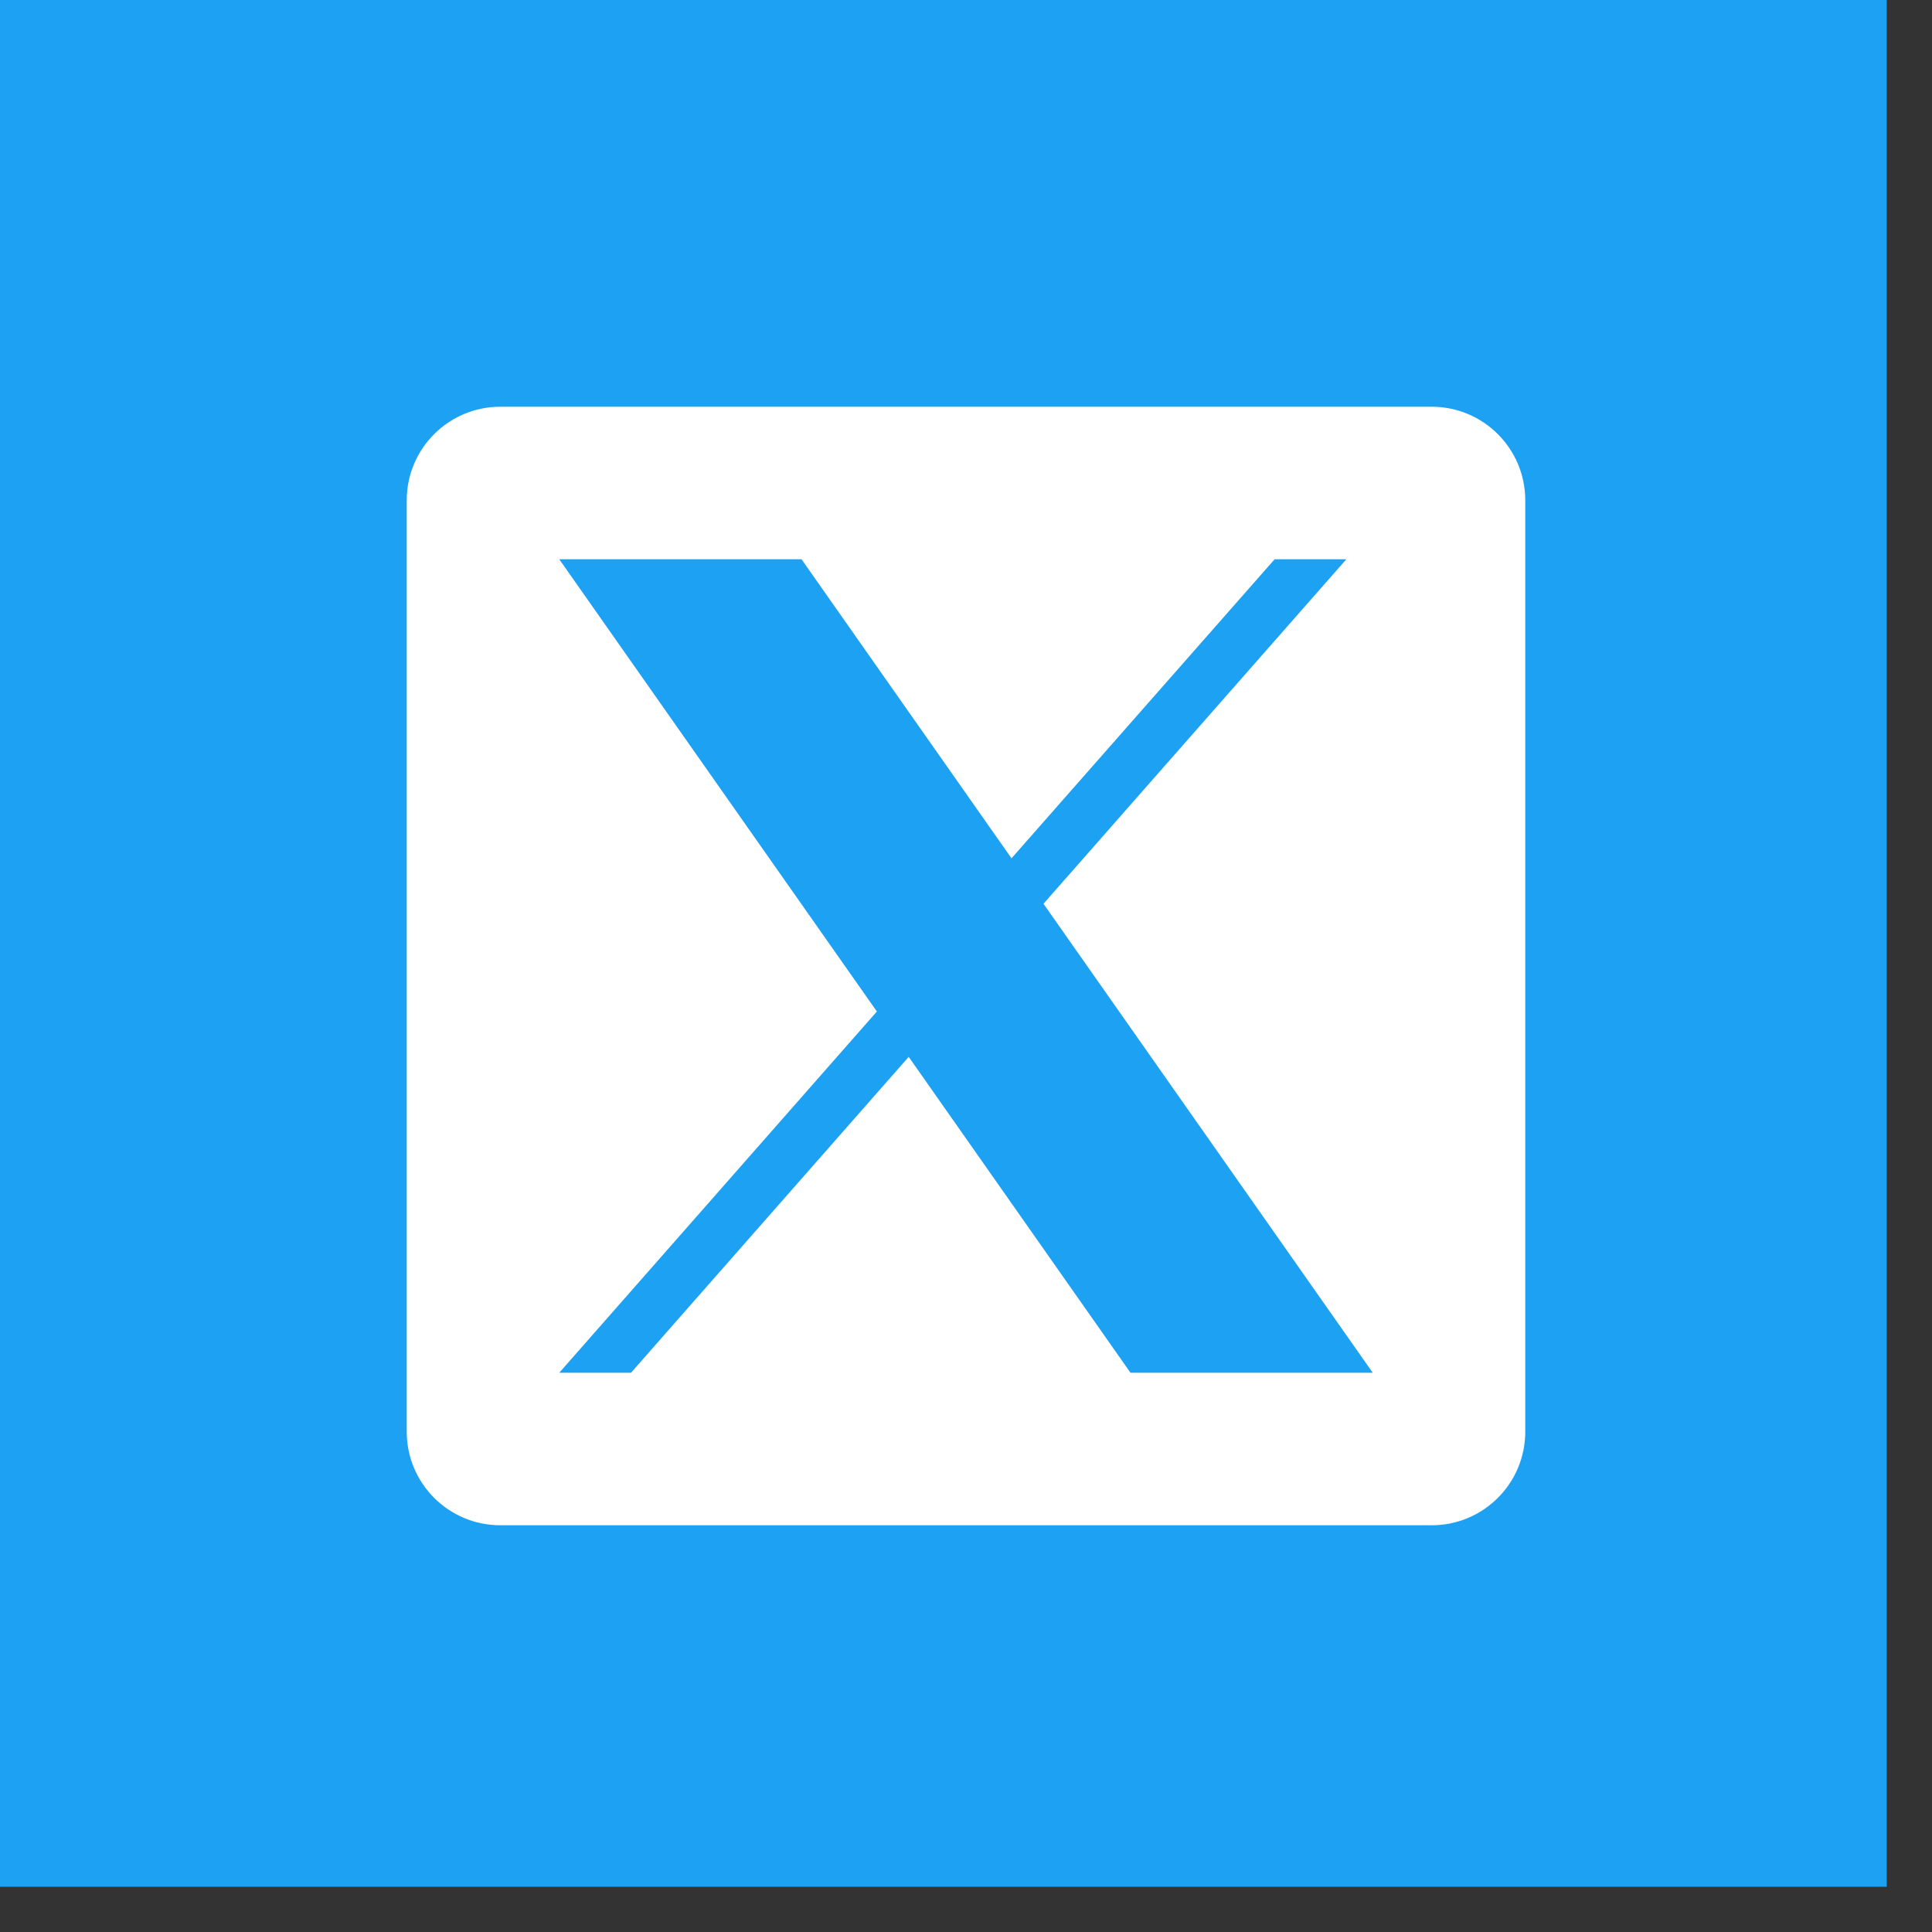
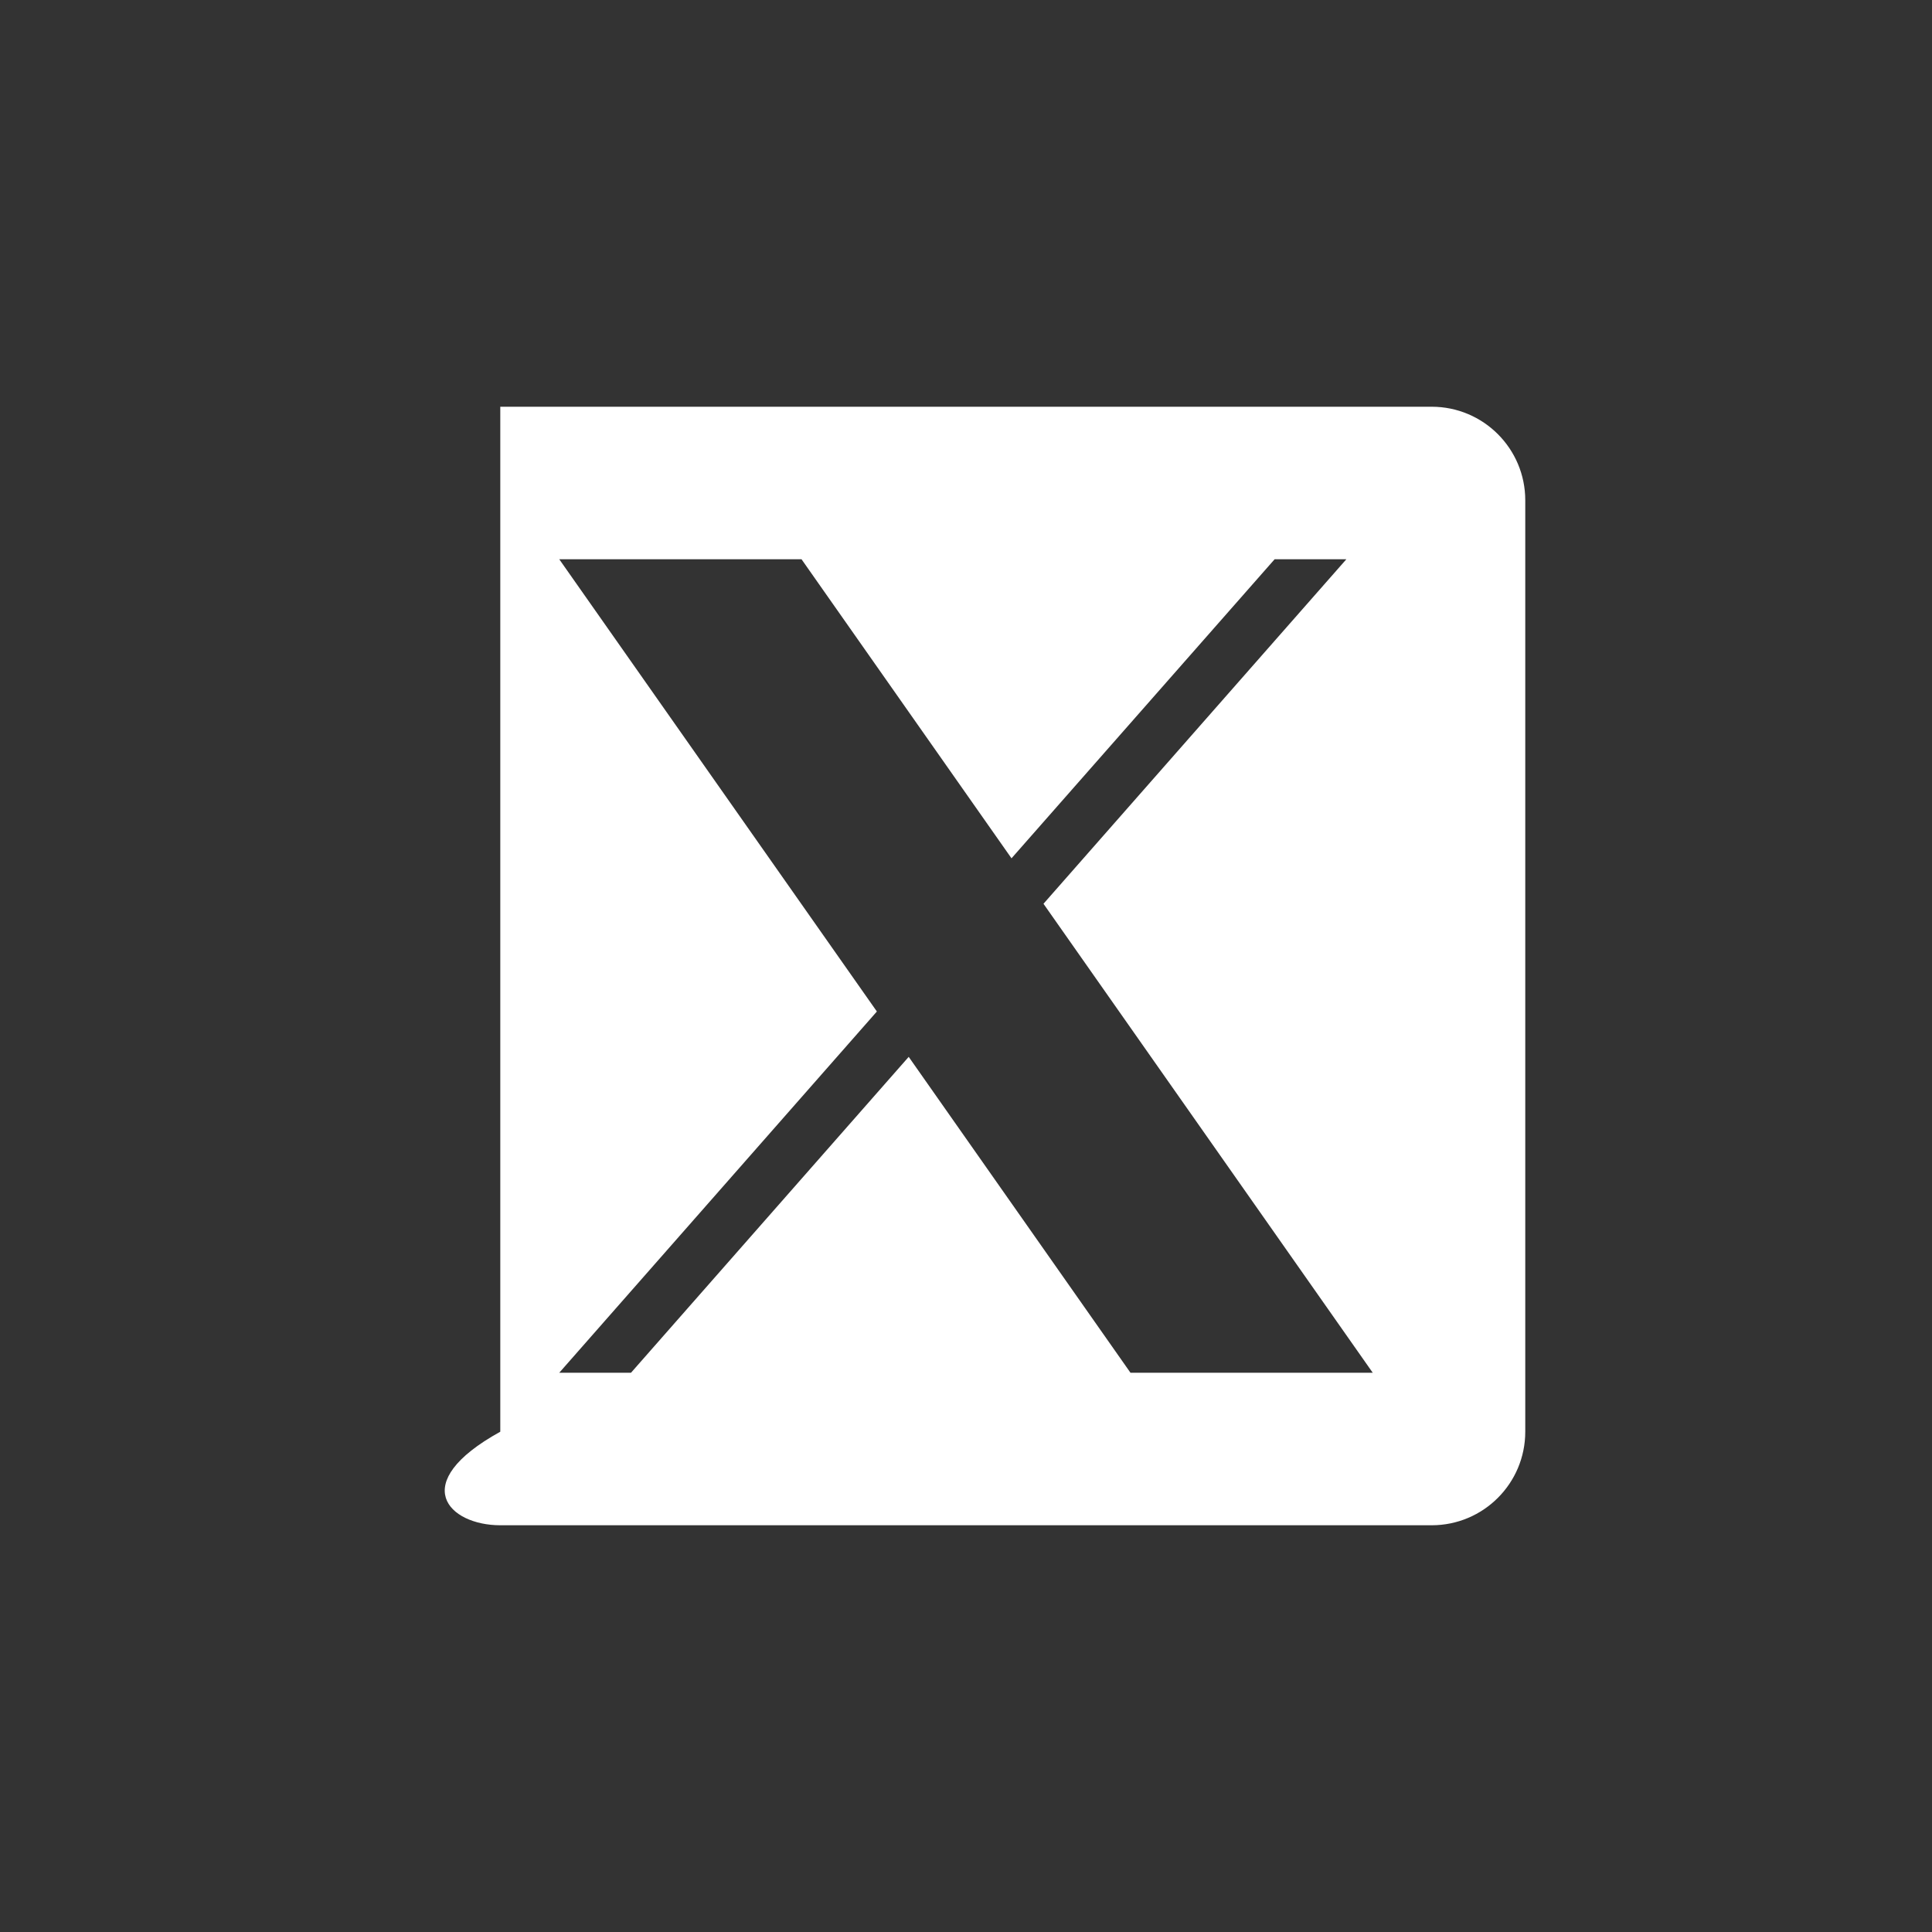
<svg xmlns="http://www.w3.org/2000/svg" width="38" height="38" viewBox="0 0 38 38" fill="none">
  <rect x="0" y="0" width="38" height="38" fill="#333333" stroke="none" />
-   <rect width="37.11" height="37.11" fill="#1DA1F2" />
-   <path d="M28.16 8H9.84C8.824 8 8 8.824 8 9.84V28.16C8 29.176 8.824 30 9.84 30H28.16C29.176 30 30 29.176 30 28.16V9.84C30 8.824 29.176 8 28.16 8ZM22.235 27L17.873 20.787L12.411 27H11L17.247 19.895L11 11H15.765L19.895 16.882L25.07 11H26.481L20.524 17.776L27 27H22.235Z" fill="white" />
+   <path d="M28.16 8H9.84V28.16C8 29.176 8.824 30 9.84 30H28.16C29.176 30 30 29.176 30 28.16V9.84C30 8.824 29.176 8 28.16 8ZM22.235 27L17.873 20.787L12.411 27H11L17.247 19.895L11 11H15.765L19.895 16.882L25.07 11H26.481L20.524 17.776L27 27H22.235Z" fill="white" />
</svg>